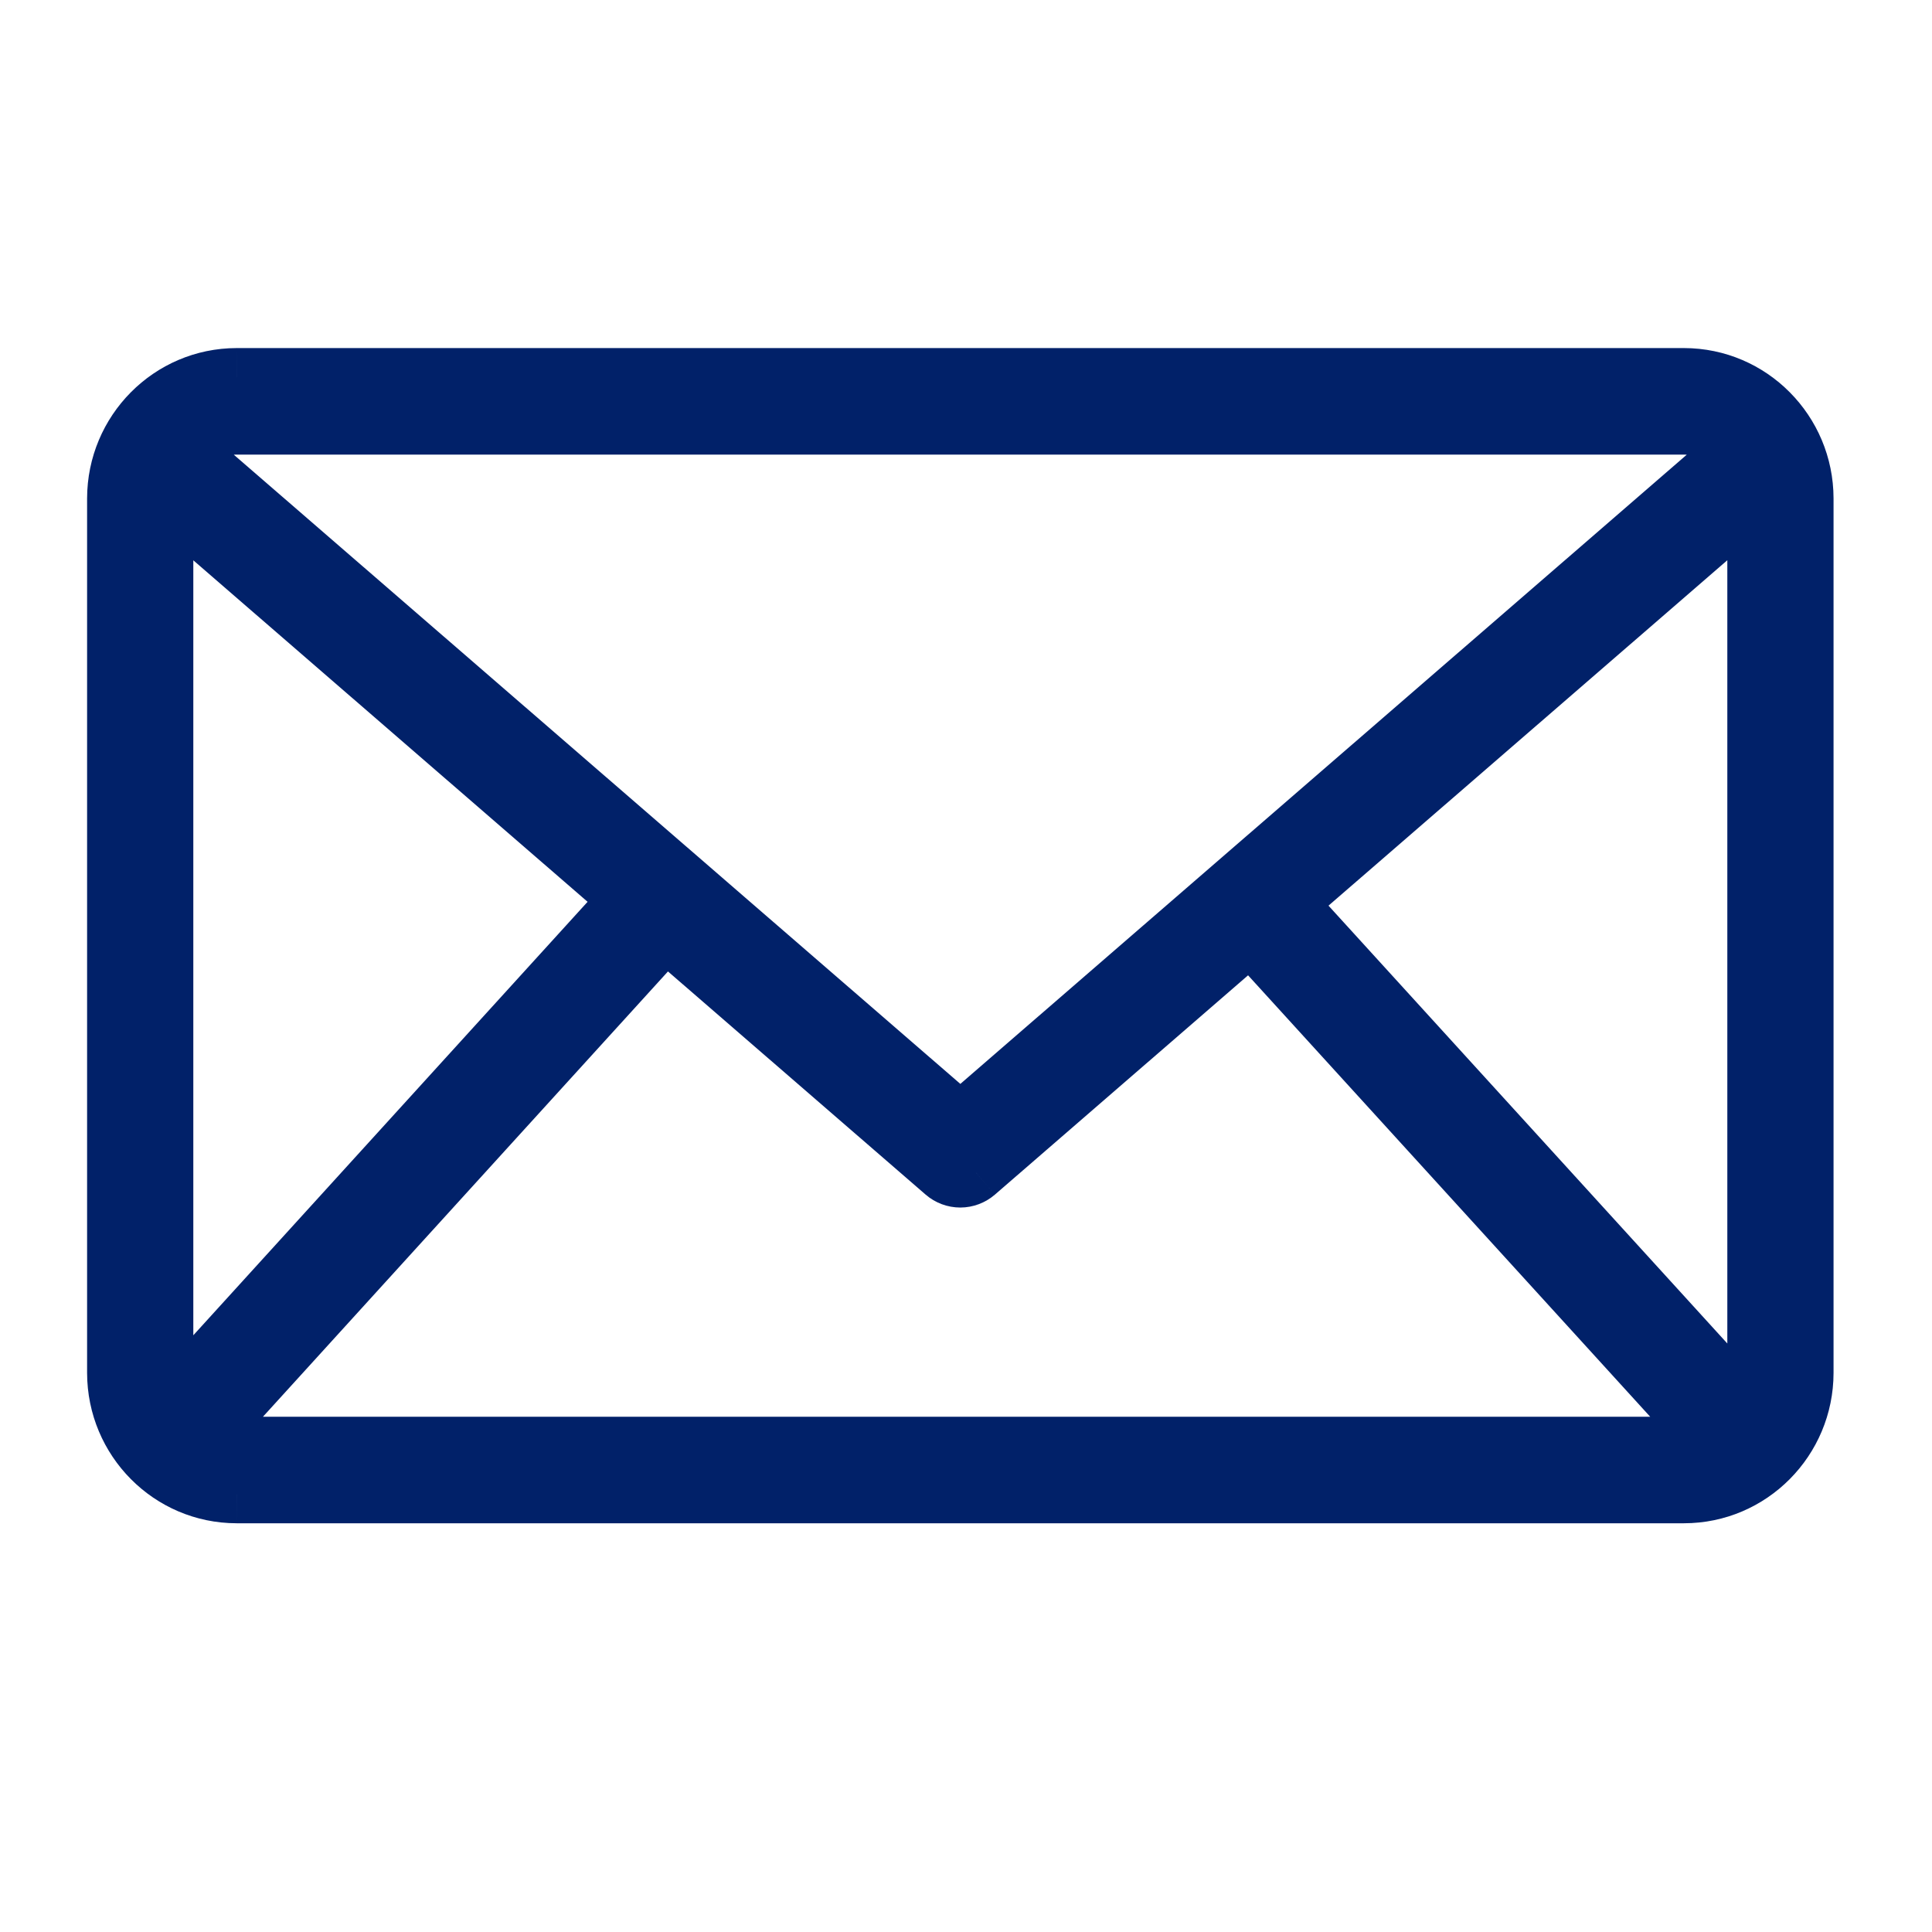
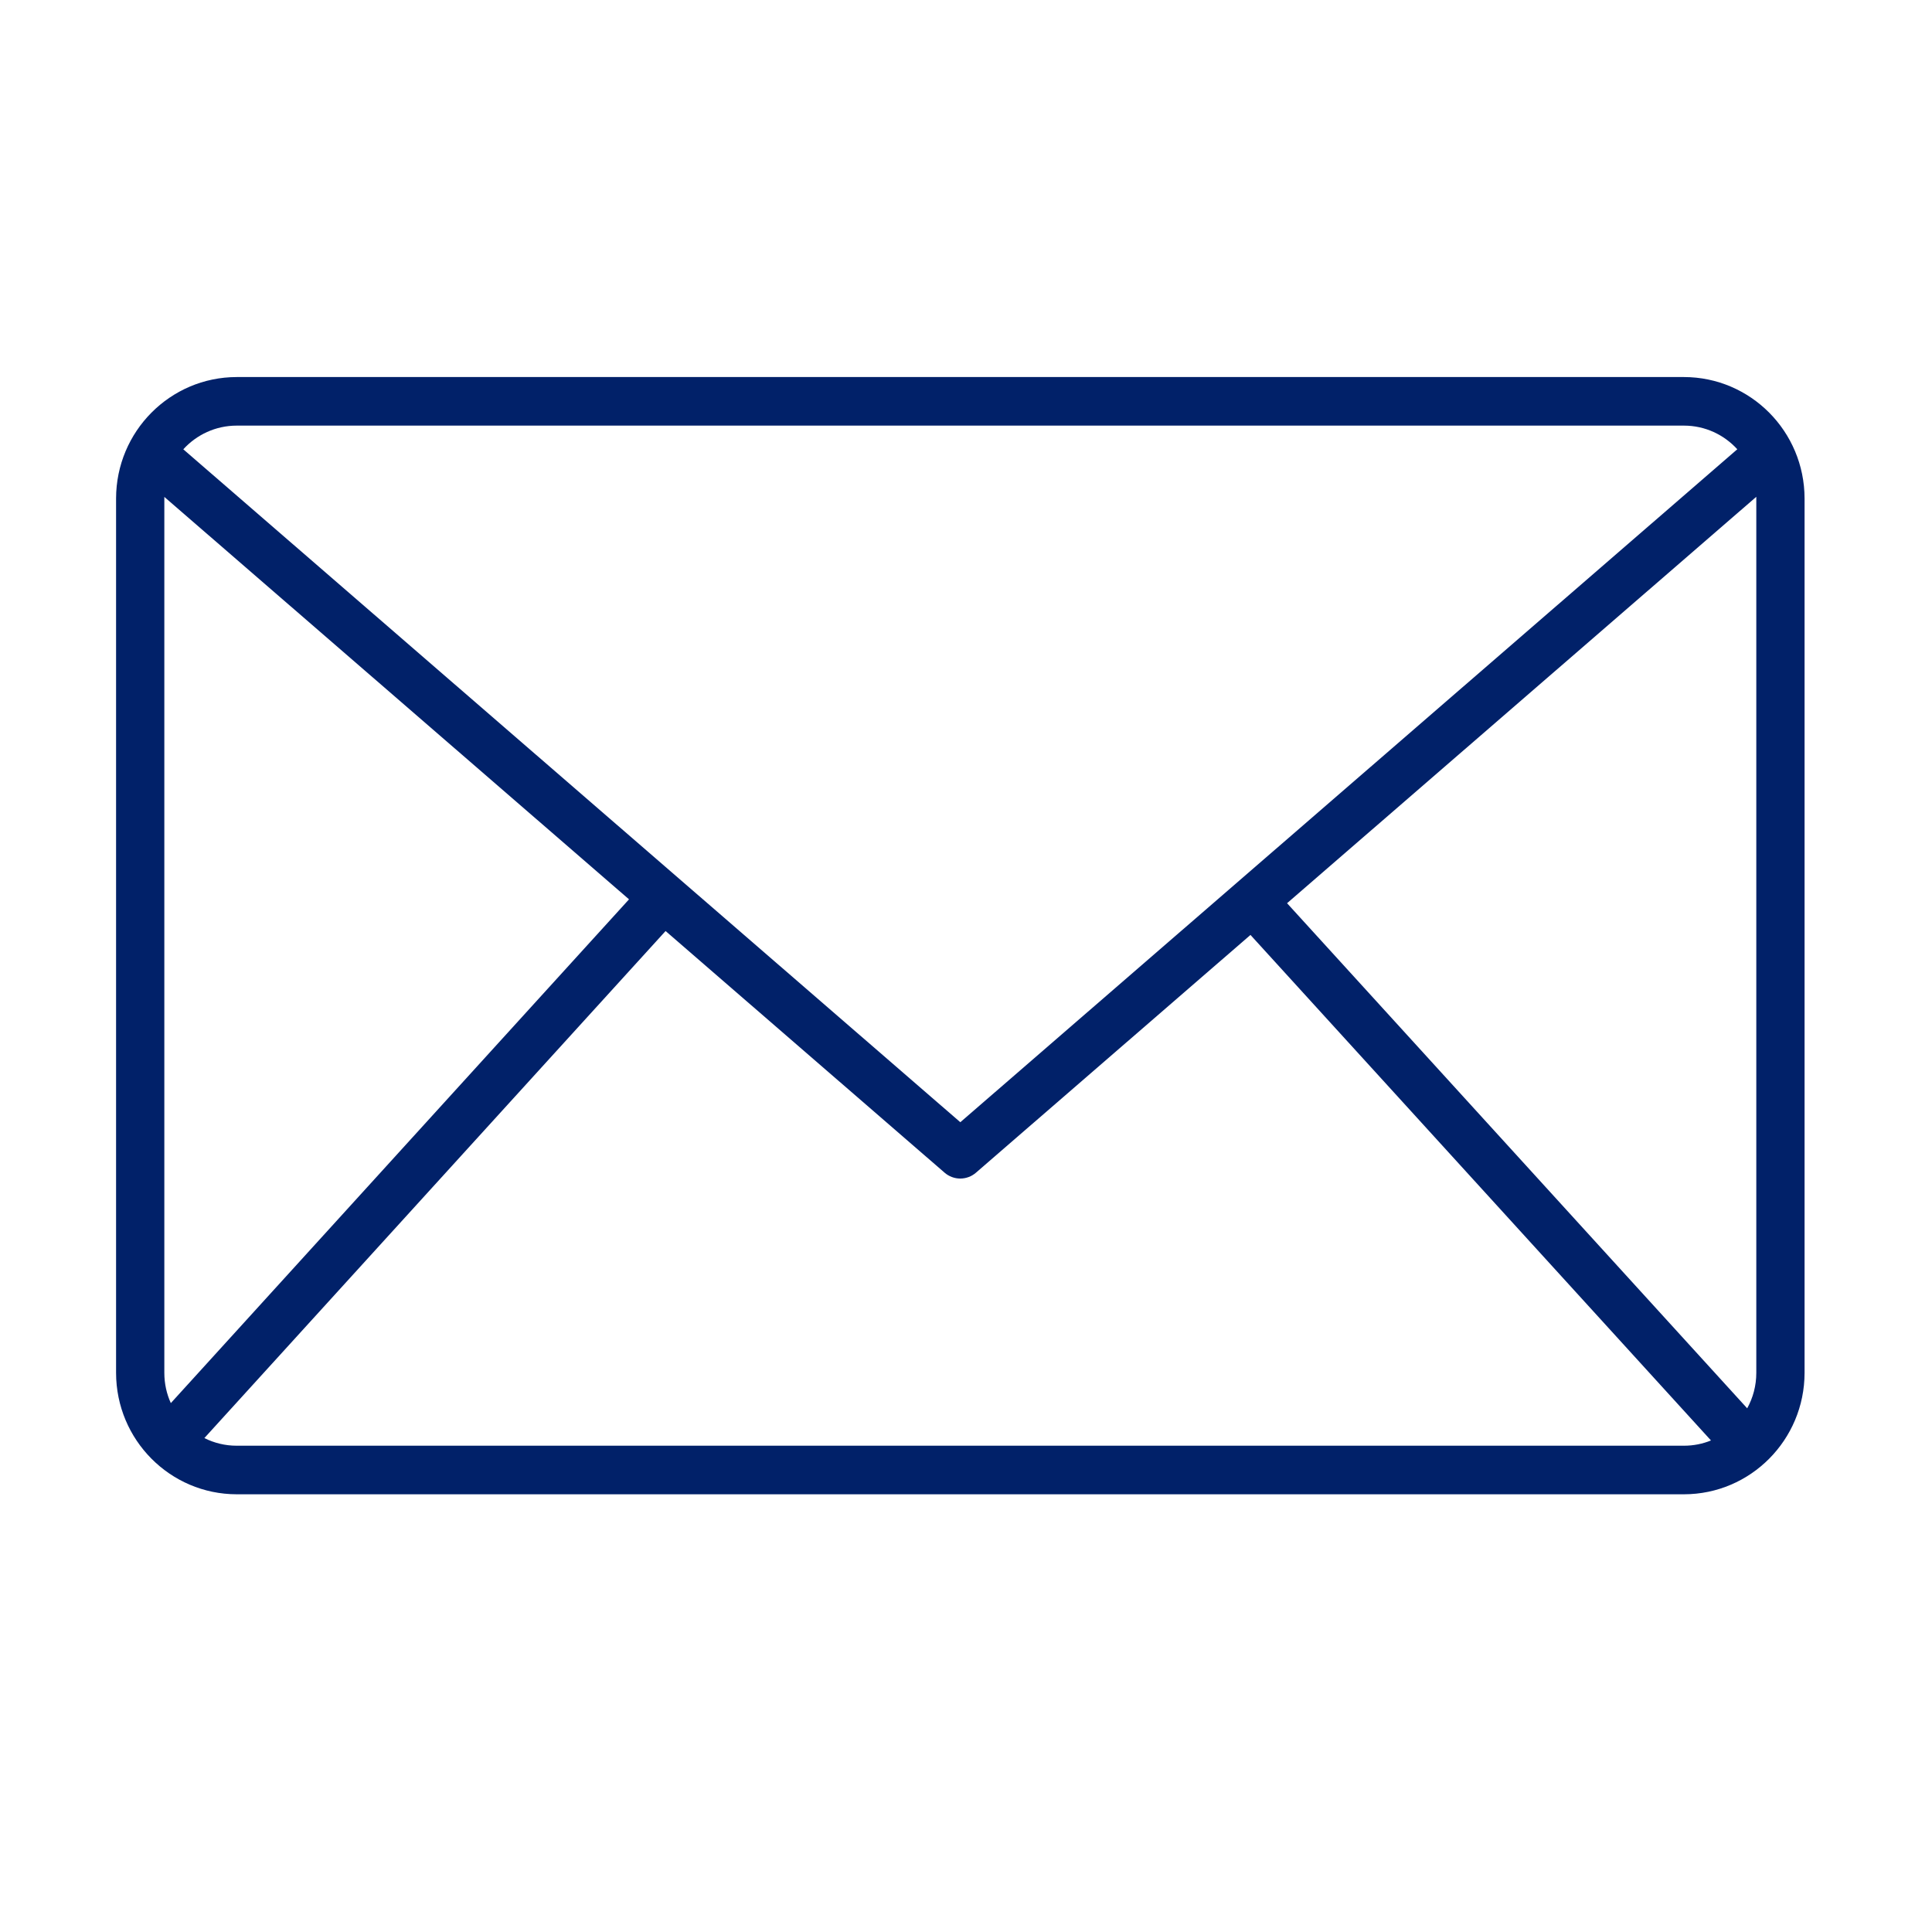
<svg xmlns="http://www.w3.org/2000/svg" width="50" height="50" viewBox="0 0 50 50" fill="none">
  <path fill-rule="evenodd" clip-rule="evenodd" d="M46.702 35.53C46.7 37.264 45.304 38.67 43.581 38.672H6.126C4.403 38.67 3.006 37.264 3.004 35.53V12.901C3.006 11.166 4.403 9.76 6.126 9.758H43.581C45.304 9.76 46.7 11.166 46.702 12.901V35.53ZM4.253 12.86C4.253 12.873 4.253 12.887 4.253 12.901V35.53C4.253 35.809 4.313 36.074 4.421 36.312L16.279 23.275L4.253 12.86ZM17.225 24.095L5.289 37.217C5.541 37.344 5.825 37.415 6.126 37.415H43.581C43.828 37.415 44.064 37.367 44.28 37.279L32.362 24.196L25.258 30.349C25.145 30.447 25.002 30.5 24.853 30.501C24.704 30.501 24.559 30.447 24.446 30.349L17.225 24.095ZM45.453 35.53C45.453 35.863 45.367 36.176 45.217 36.447L33.309 23.375L45.453 12.857C45.453 12.872 45.453 12.886 45.453 12.901V35.53ZM4.744 11.628C5.086 11.252 5.579 11.015 6.126 11.015H43.581C44.127 11.015 44.619 11.251 44.961 11.627L24.853 29.043L4.744 11.628Z" fill="#012169" />
-   <path d="M43.581 38.672V39.422H43.581L43.581 38.672ZM46.702 35.53L47.452 35.531V35.53H46.702ZM6.126 38.672L6.125 39.422H6.126V38.672ZM3.004 35.53H2.254L2.254 35.531L3.004 35.53ZM3.004 12.901L2.254 12.9V12.901H3.004ZM6.126 9.758V9.008L6.125 9.008L6.126 9.758ZM43.581 9.758L43.581 9.008H43.581V9.758ZM46.702 12.901H47.452V12.9L46.702 12.901ZM4.253 12.86L4.744 12.293L3.538 11.248L3.503 12.843L4.253 12.86ZM4.421 36.312L3.738 36.621L4.209 37.66L4.976 36.816L4.421 36.312ZM16.279 23.275L16.834 23.78L17.351 23.211L16.77 22.708L16.279 23.275ZM17.225 24.095L17.716 23.528L17.163 23.049L16.671 23.59L17.225 24.095ZM5.289 37.217L4.735 36.713L4.07 37.443L4.952 37.887L5.289 37.217ZM44.28 37.279L44.562 37.974L45.559 37.57L44.835 36.774L44.28 37.279ZM32.362 24.196L32.916 23.691L32.424 23.15L31.871 23.629L32.362 24.196ZM25.258 30.349L24.767 29.782L24.766 29.782L25.258 30.349ZM24.853 30.501L24.853 31.251L24.856 31.251L24.853 30.501ZM24.446 30.349L24.937 29.782L24.937 29.782L24.446 30.349ZM45.217 36.447L44.663 36.953L45.366 37.725L45.873 36.811L45.217 36.447ZM33.309 23.375L32.818 22.808L32.237 23.312L32.755 23.88L33.309 23.375ZM45.453 12.857L46.203 12.84L46.167 11.247L44.962 12.29L45.453 12.857ZM4.744 11.628L4.189 11.123L3.672 11.692L4.253 12.195L4.744 11.628ZM44.961 11.627L45.452 12.194L46.033 11.69L45.516 11.122L44.961 11.627ZM24.853 29.043L24.362 29.61L24.853 30.036L25.344 29.61L24.853 29.043ZM43.581 39.422C45.723 39.42 47.449 37.674 47.452 35.531L45.952 35.529C45.95 36.855 44.884 37.921 43.58 37.922L43.581 39.422ZM6.126 39.422H43.581V37.922H6.126V39.422ZM2.254 35.531C2.257 37.674 3.983 39.42 6.125 39.422L6.126 37.922C4.822 37.921 3.756 36.855 3.754 35.529L2.254 35.531ZM2.254 12.901V35.53H3.754V12.901H2.254ZM6.125 9.008C3.983 9.011 2.257 10.757 2.254 12.9L3.754 12.902C3.756 11.576 4.822 10.51 6.126 10.508L6.125 9.008ZM43.581 9.008H6.126V10.508H43.581V9.008ZM47.452 12.9C47.449 10.757 45.723 9.011 43.581 9.008L43.58 10.508C44.884 10.51 45.95 11.576 45.952 12.902L47.452 12.9ZM47.452 35.53V12.901H45.952V35.53H47.452ZM5.003 12.901C5.003 12.893 5.003 12.884 5.003 12.876L3.503 12.843C3.503 12.863 3.503 12.882 3.503 12.901H5.003ZM5.003 35.53V12.901H3.503V35.53H5.003ZM5.104 36.002C5.039 35.859 5.003 35.7 5.003 35.53H3.503C3.503 35.917 3.587 36.288 3.738 36.621L5.104 36.002ZM4.976 36.816L16.834 23.78L15.724 22.77L3.866 35.807L4.976 36.816ZM3.762 13.426L15.788 23.842L16.77 22.708L4.744 12.293L3.762 13.426ZM16.671 23.59L4.735 36.713L5.844 37.722L17.78 24.599L16.671 23.59ZM6.126 36.665C5.945 36.665 5.776 36.623 5.627 36.547L4.952 37.887C5.306 38.065 5.705 38.165 6.126 38.165V36.665ZM43.581 36.665H6.126V38.165H43.581V36.665ZM43.998 36.584C43.87 36.636 43.73 36.665 43.581 36.665V38.165C43.926 38.165 44.258 38.098 44.562 37.974L43.998 36.584ZM31.808 24.701L43.726 37.784L44.835 36.774L32.916 23.691L31.808 24.701ZM25.749 30.916L32.853 24.762L31.871 23.629L24.767 29.782L25.749 30.916ZM24.856 31.251C25.185 31.25 25.501 31.13 25.749 30.916L24.766 29.782C24.789 29.763 24.819 29.751 24.85 29.751L24.856 31.251ZM23.955 30.916C24.204 31.132 24.523 31.251 24.853 31.251L24.853 29.751C24.885 29.751 24.915 29.762 24.937 29.782L23.955 30.916ZM16.734 24.662L23.955 30.916L24.937 29.782L17.716 23.528L16.734 24.662ZM45.873 36.811C46.084 36.431 46.203 35.993 46.203 35.53H44.703C44.703 35.733 44.651 35.921 44.561 36.084L45.873 36.811ZM32.755 23.88L44.663 36.953L45.771 35.942L33.864 22.87L32.755 23.88ZM44.962 12.29L32.818 22.808L33.8 23.942L45.944 13.424L44.962 12.29ZM46.203 12.901C46.203 12.881 46.203 12.861 46.203 12.84L44.703 12.874C44.703 12.883 44.703 12.892 44.703 12.901H46.203ZM46.203 35.53V12.901H44.703V35.53H46.203ZM6.126 10.265C5.358 10.265 4.667 10.598 4.189 11.123L5.299 12.133C5.506 11.905 5.799 11.765 6.126 11.765V10.265ZM43.581 10.265H6.126V11.765H43.581V10.265ZM45.516 11.122C45.038 10.597 44.348 10.265 43.581 10.265V11.765C43.906 11.765 44.2 11.905 44.407 12.132L45.516 11.122ZM25.344 29.61L45.452 12.194L44.47 11.06L24.362 28.477L25.344 29.61ZM4.253 12.195L24.362 29.61L25.344 28.476L5.235 11.061L4.253 12.195Z" fill="#012169" />
</svg>